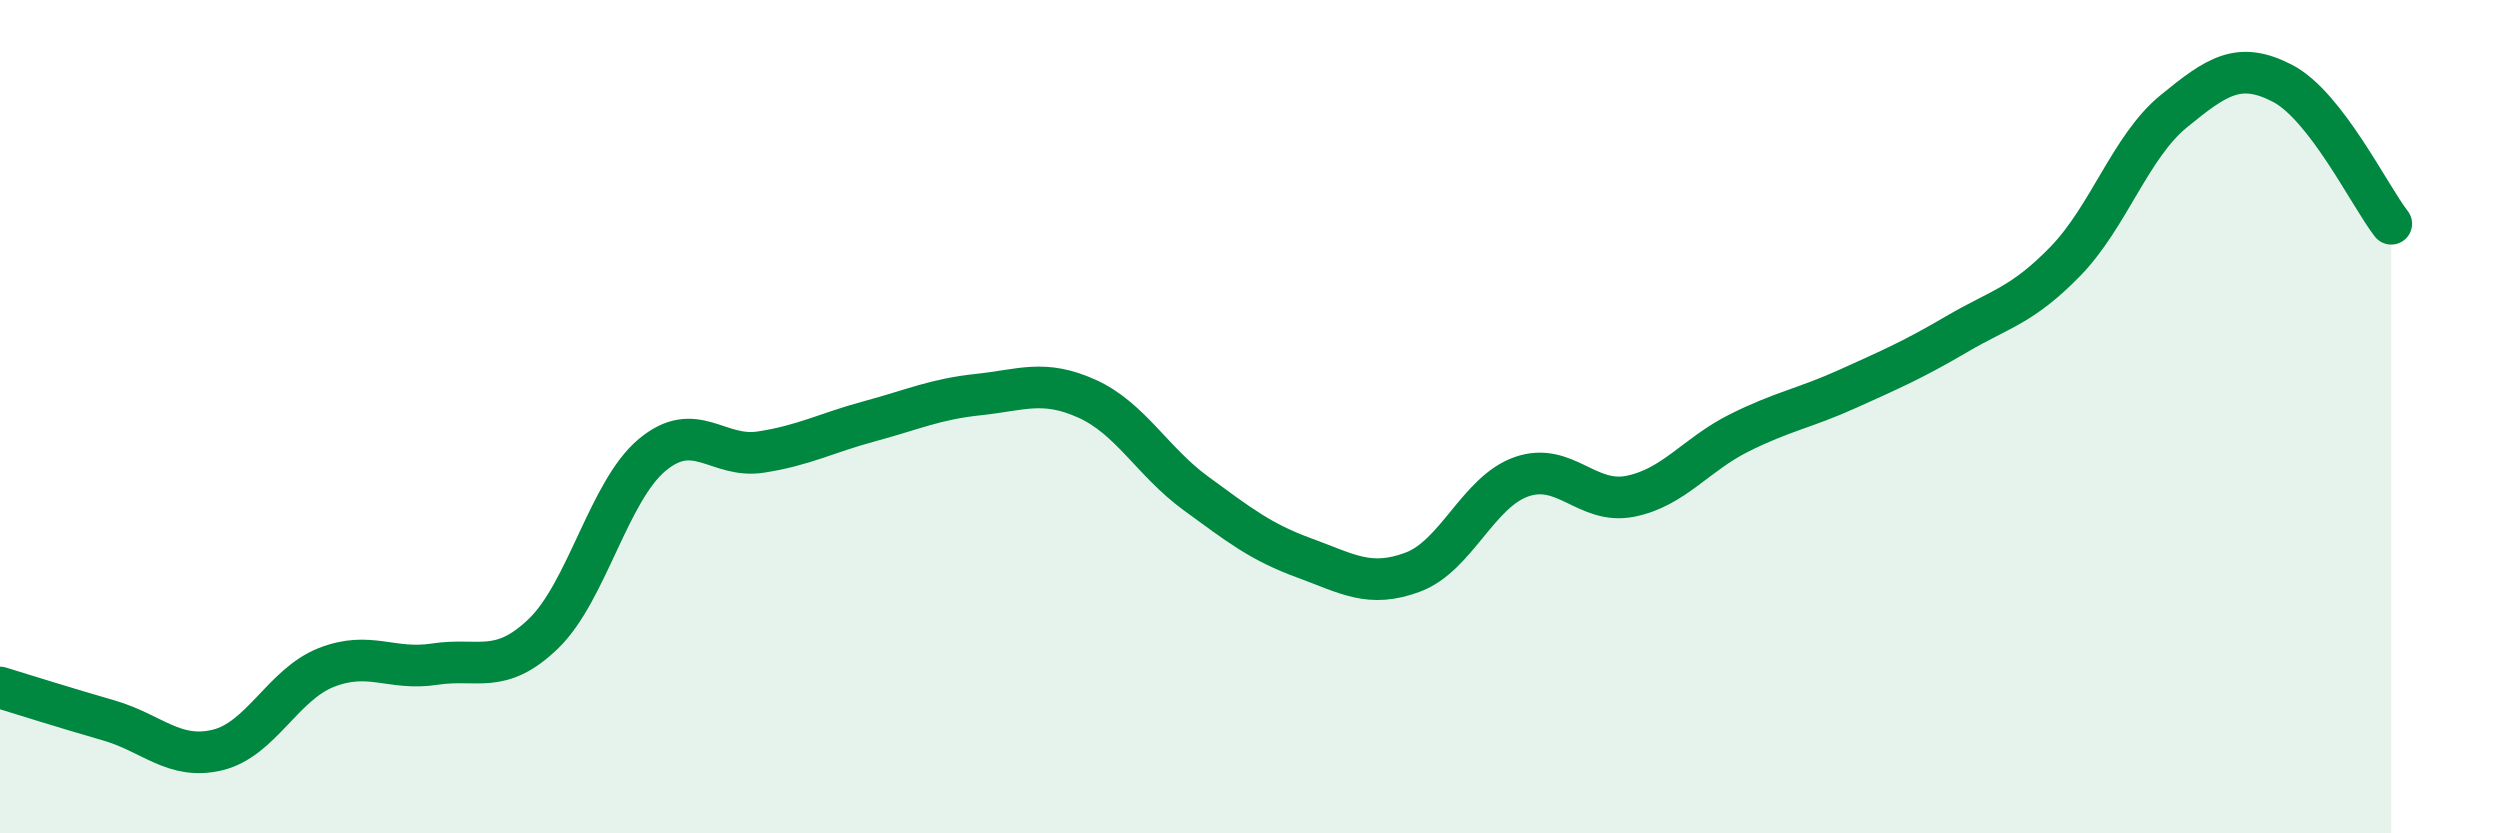
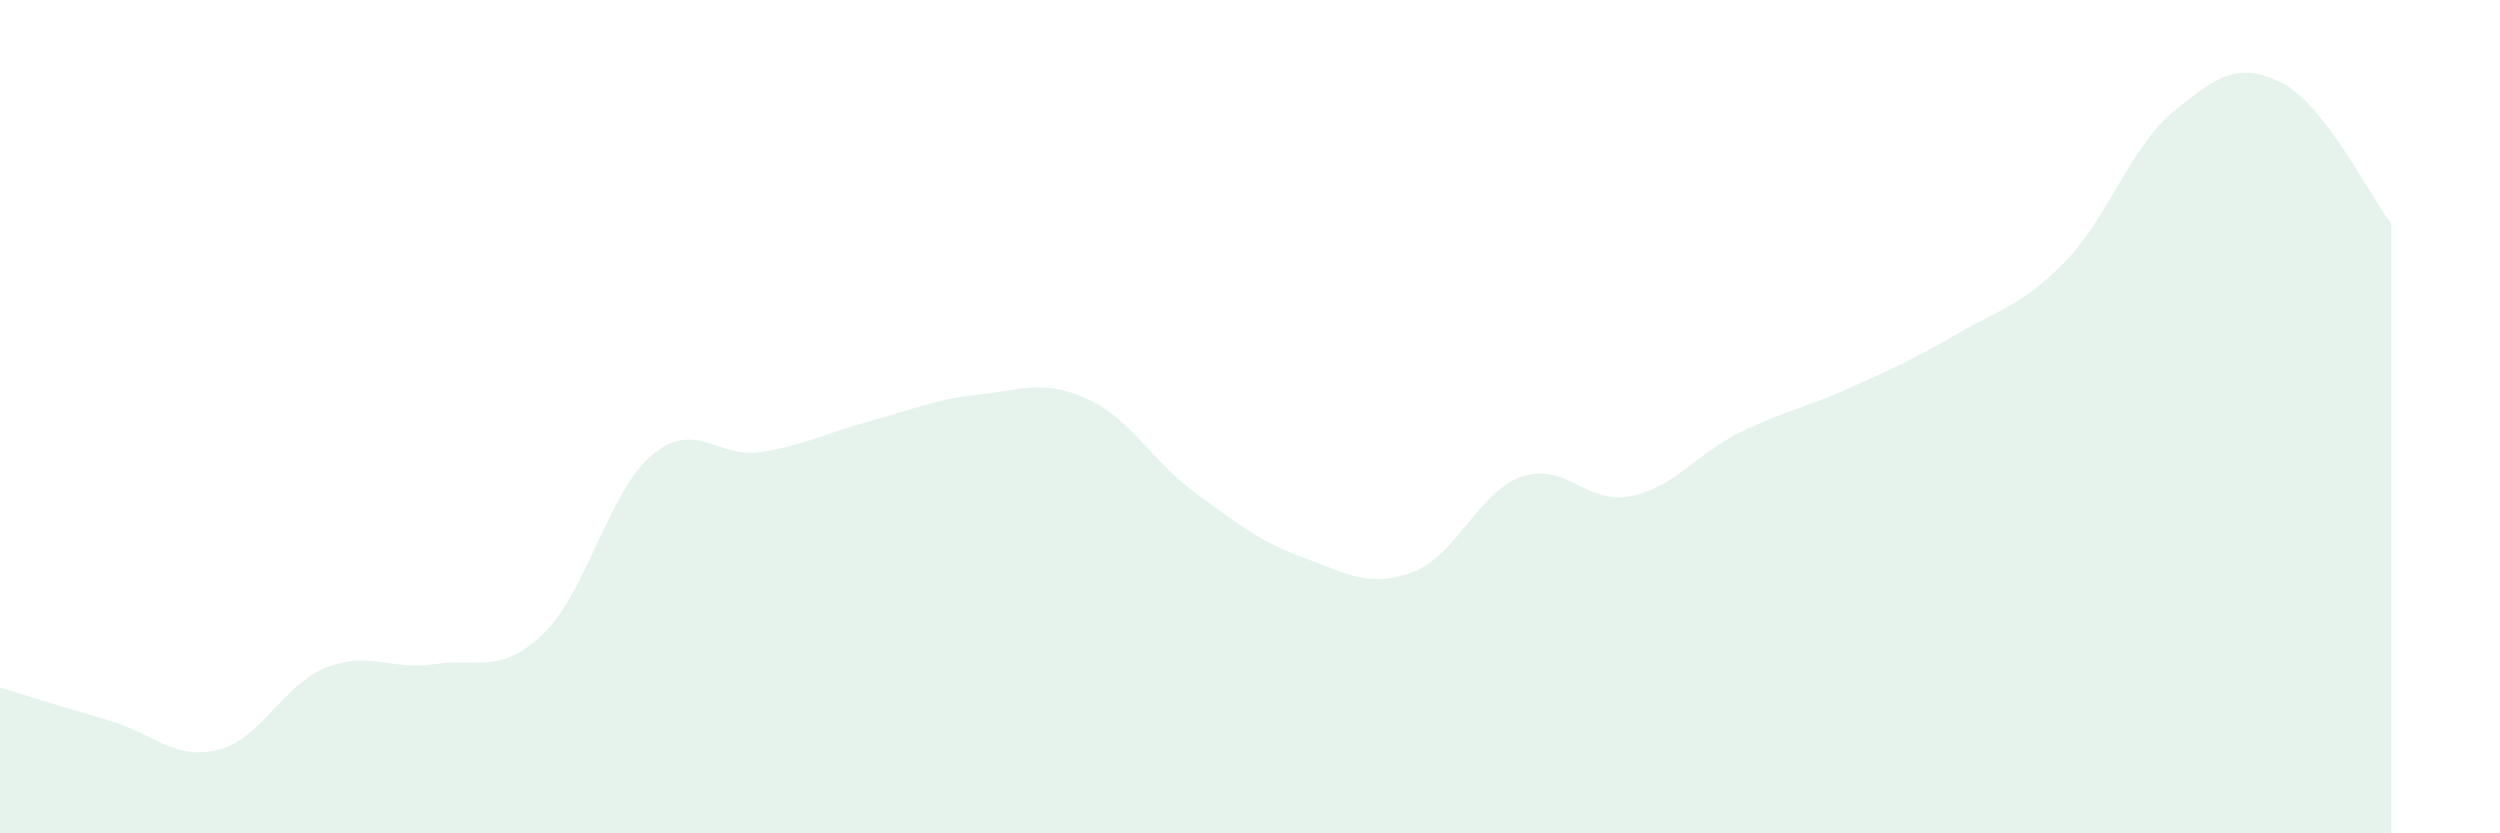
<svg xmlns="http://www.w3.org/2000/svg" width="60" height="20" viewBox="0 0 60 20">
  <path d="M 0,16.5 C 0.52,16.66 1.57,16.99 2.61,17.29 C 3.65,17.59 4.18,18.25 5.22,18 C 6.26,17.75 6.79,16.43 7.83,16.02 C 8.87,15.61 9.39,16.1 10.43,15.94 C 11.47,15.78 12,16.21 13.04,15.21 C 14.08,14.21 14.61,11.79 15.65,10.92 C 16.69,10.05 17.22,11.01 18.26,10.85 C 19.3,10.69 19.83,10.39 20.87,10.11 C 21.91,9.83 22.44,9.58 23.48,9.47 C 24.52,9.36 25.05,9.1 26.09,9.57 C 27.13,10.04 27.66,11.08 28.7,11.84 C 29.74,12.6 30.26,13.01 31.3,13.39 C 32.34,13.77 32.87,14.12 33.91,13.73 C 34.95,13.34 35.48,11.8 36.52,11.44 C 37.56,11.08 38.09,12.12 39.13,11.91 C 40.17,11.7 40.7,10.91 41.74,10.39 C 42.78,9.87 43.31,9.8 44.35,9.33 C 45.39,8.86 45.92,8.63 46.96,8.02 C 48,7.41 48.53,7.34 49.57,6.27 C 50.61,5.2 51.13,3.52 52.17,2.67 C 53.21,1.82 53.74,1.46 54.78,2 C 55.82,2.54 56.87,4.7 57.39,5.37L57.39 20L0 20Z" fill="#008740" opacity="0.1" stroke-linecap="round" stroke-linejoin="round" />
-   <path d="M 0,16.5 C 0.52,16.66 1.57,16.99 2.61,17.29 C 3.65,17.59 4.18,18.25 5.22,18 C 6.26,17.75 6.79,16.43 7.83,16.02 C 8.87,15.61 9.39,16.1 10.43,15.94 C 11.47,15.78 12,16.21 13.04,15.21 C 14.08,14.21 14.61,11.79 15.65,10.92 C 16.69,10.05 17.22,11.01 18.26,10.85 C 19.3,10.69 19.83,10.39 20.87,10.11 C 21.91,9.83 22.44,9.58 23.48,9.47 C 24.52,9.36 25.05,9.1 26.09,9.57 C 27.13,10.04 27.66,11.08 28.7,11.84 C 29.74,12.6 30.26,13.01 31.3,13.39 C 32.34,13.77 32.87,14.12 33.91,13.73 C 34.95,13.34 35.48,11.8 36.52,11.44 C 37.56,11.08 38.09,12.12 39.13,11.91 C 40.17,11.7 40.7,10.91 41.74,10.39 C 42.78,9.87 43.31,9.8 44.35,9.33 C 45.39,8.86 45.92,8.63 46.96,8.02 C 48,7.41 48.53,7.34 49.57,6.27 C 50.61,5.2 51.13,3.52 52.17,2.67 C 53.21,1.82 53.74,1.46 54.78,2 C 55.82,2.54 56.87,4.7 57.39,5.37" stroke="#008740" stroke-width="1" fill="none" stroke-linecap="round" stroke-linejoin="round" />
</svg>